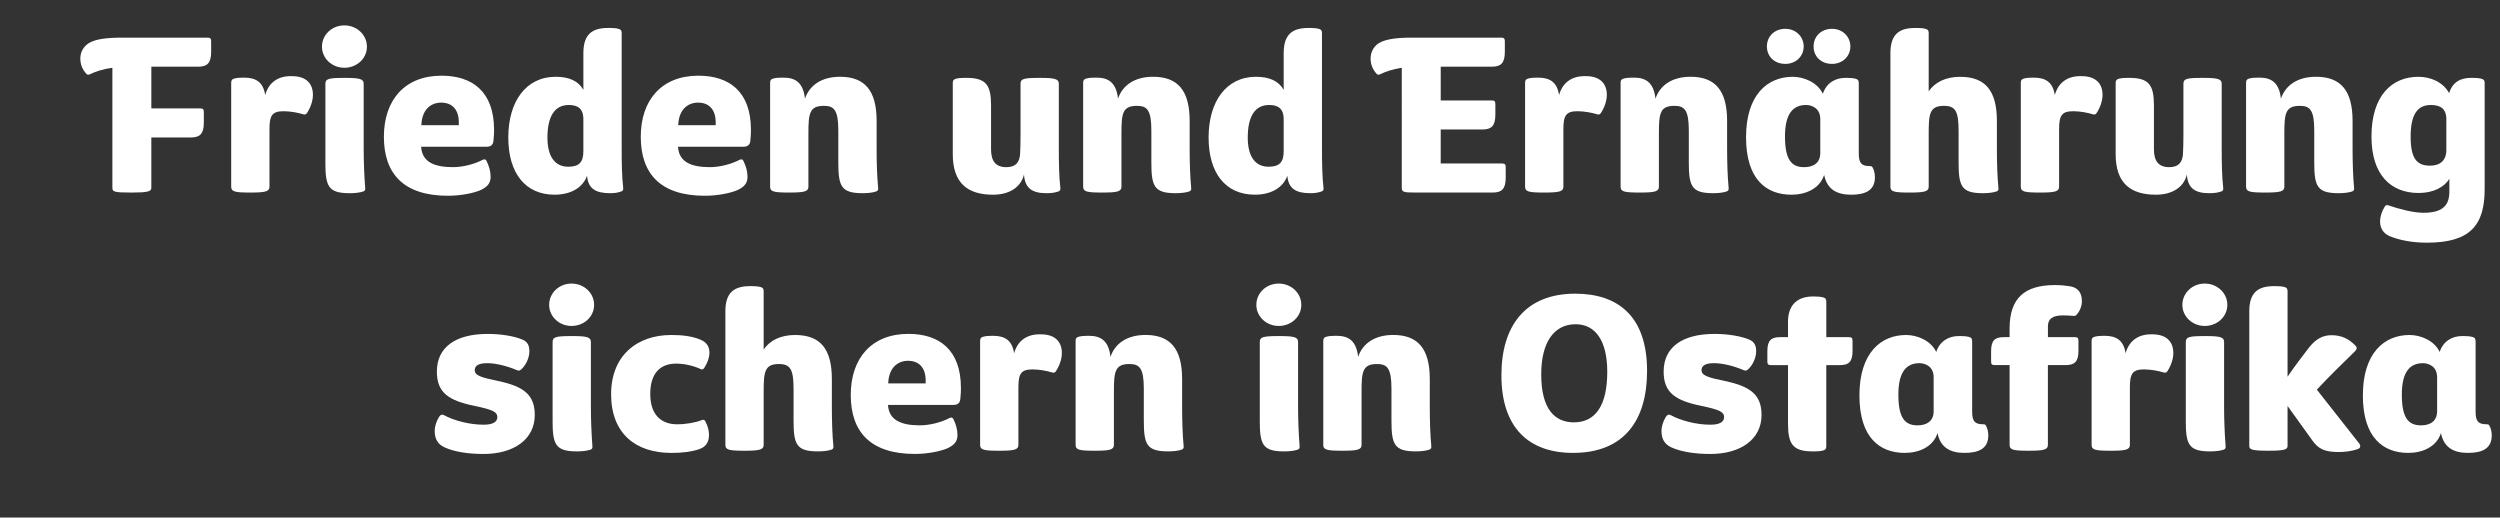
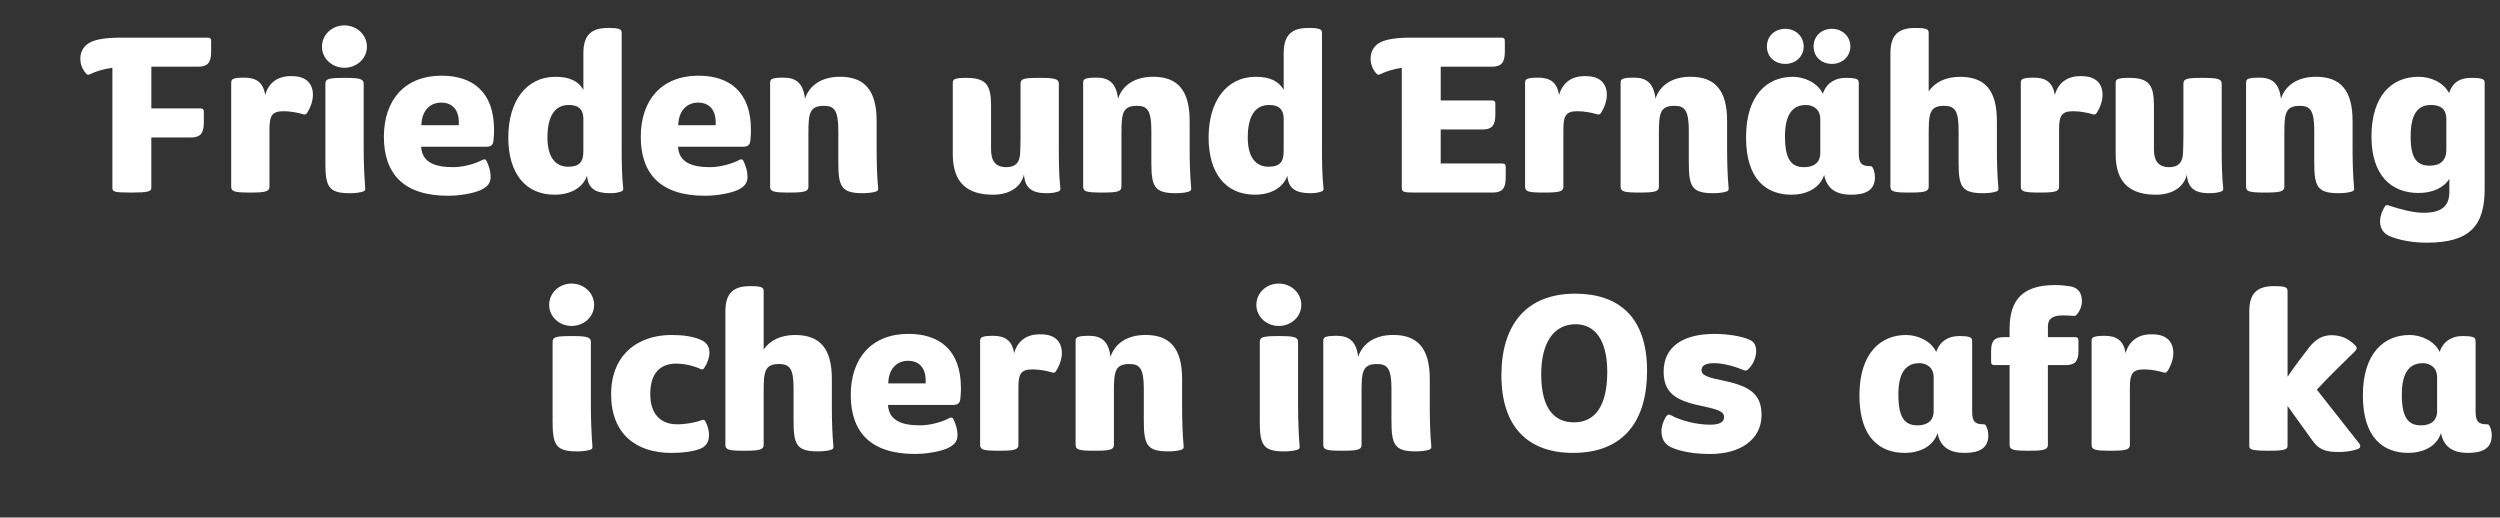
<svg xmlns="http://www.w3.org/2000/svg" id="Ebene_1" data-name="Ebene 1" viewBox="0 0 1498.93 310.31">
  <rect x="0" y="0" width="1498.93" height="310.31" fill="#333333" stroke="none" />
  <defs>
    <style> .cls-1 { fill: #fff; } </style>
  </defs>
  <path class="cls-1" d="M124.41,22.57c1.68,0,2.19.52,2.19,2.19v6.32c0,6.84-2.45,8.9-7.74,8.9h-28.12v25.03h29.28c1.68,0,2.19.52,2.19,2.19v6.32c0,6.84-2.45,8.9-7.74,8.9h-23.74v30.31c0,2.06-2.32,2.71-11.09,2.71h-1.42c-9.29,0-10.84-.39-10.84-2.71V40.63c-5.8.77-10.19,2.32-13.42,3.87-1.16.52-1.68.39-2.32-.39-2.45-2.71-3.48-5.93-3.48-9.03,0-4.13,2.19-8,6.45-9.93,3.48-1.55,8.26-2.58,18.96-2.58h50.83Z" />
-   <path class="cls-1" d="M175.11,45.66c8.64,0,12.51,4.64,12.51,11.22,0,3.35-1.29,7.48-3.61,10.96-.52.77-1.29,1.03-2.32.65-2.84-.9-7.61-1.81-11.61-1.81-6.97,0-8.51,2.58-8.51,10.84v34.44c0,2.84-2.45,3.48-11.09,3.48h-.64c-9.03,0-11.22-.52-11.22-3.48v-62.31c0-1.42.39-2.19,1.94-2.58,1.42-.39,3.22-.52,5.16-.52h.77c6.97,0,11.35,2.71,12.51,10.45,2.06-7.48,7.61-11.35,15.22-11.35h.9Z" />
+   <path class="cls-1" d="M175.11,45.66c8.64,0,12.51,4.64,12.51,11.22,0,3.35-1.29,7.48-3.61,10.96-.52.77-1.29,1.03-2.32.65-2.84-.9-7.61-1.81-11.61-1.81-6.97,0-8.51,2.58-8.51,10.84v34.44c0,2.84-2.45,3.48-11.09,3.48h-.64c-9.03,0-11.22-.52-11.22-3.48v-62.31c0-1.42.39-2.19,1.94-2.58,1.42-.39,3.22-.52,5.16-.52h.77c6.97,0,11.35,2.71,12.51,10.45,2.06-7.48,7.61-11.35,15.22-11.35h.9" />
  <path class="cls-1" d="M193.04,27.99c0-7.09,5.93-12.77,13.42-12.77s13.54,5.68,13.54,12.77-6.06,12.64-13.54,12.64-13.42-5.68-13.42-12.64ZM195.1,97.26v-47.08c0-2.97,2.19-3.48,11.35-3.48h.64c8.51,0,10.96.65,10.96,3.48v38.83c0,8.26.39,17.03.9,23.48.13,1.16,0,1.93-1.16,2.32-2.19.77-5.42,1.03-8.13,1.03-12.9,0-14.58-4.13-14.58-18.58Z" />
  <path class="cls-1" d="M296.24,77.78c0,2.06-.13,4.39-.39,6.71-.26,2.58-1.81,3.48-4.13,3.48h-39.22c.52,9.29,8.13,12.25,19.09,12.25,6.19,0,13.16-1.94,17.8-4.39,1.03-.52,1.81-.39,2.32.64,1.55,3.23,2.45,6.32,2.45,9.55,0,3.74-1.81,5.93-5.81,7.87-4,1.81-11.87,3.48-19.74,3.48-26.7,0-38.44-13.29-38.44-35.35s12.51-36.64,34.57-36.64c18.45,0,31.48,9.55,31.48,32.38ZM252.64,75.07h22.45v-1.68c0-7.87-4.13-11.87-10.58-11.87s-11.61,4.51-11.87,13.54Z" />
  <path class="cls-1" d="M372.48,114.8c-2.19.77-4,1.03-6.71,1.03-8.64,0-13.16-2.71-13.8-10.45-2.58,7.22-9.8,11.35-19.48,11.35-17.41,0-27.73-12.77-27.73-34.31s10.58-36.38,28.38-36.38c8.38,0,13.8,2.71,16.64,7.87v-22.06c0-11.22,5.16-15.09,14.83-15.09h1.03c1.94,0,3.74.13,5.16.52,1.55.39,1.94,1.16,1.94,2.58v69.14c0,8.26.13,17.03.9,23.48.13,1.16,0,1.93-1.16,2.32ZM349.77,71.46c0-6.58-3.61-8.51-8.77-8.51-8.51,0-12.77,6.97-12.77,19.48,0,11.87,4.77,17.54,12.51,17.54,6.45,0,9.03-2.71,9.03-9.16v-19.35Z" />
  <path class="cls-1" d="M450.26,77.78c0,2.06-.13,4.39-.39,6.71-.26,2.58-1.81,3.48-4.13,3.48h-39.22c.52,9.29,8.13,12.25,19.09,12.25,6.19,0,13.16-1.94,17.8-4.39,1.03-.52,1.81-.39,2.32.64,1.55,3.23,2.45,6.32,2.45,9.55,0,3.74-1.81,5.93-5.81,7.87-4,1.81-11.87,3.48-19.74,3.48-26.7,0-38.44-13.29-38.44-35.35s12.51-36.64,34.57-36.64c18.45,0,31.48,9.55,31.48,32.38ZM406.66,75.07h22.45v-1.68c0-7.87-4.13-11.87-10.58-11.87s-11.61,4.51-11.87,13.54Z" />
  <path class="cls-1" d="M525.34,114.8c-2.19.77-5.42,1.03-8.13,1.03-12.9,0-14.58-4.13-14.58-18.58v-18.96c0-12.38-2.58-14.83-8.64-14.83-8.64,0-9.29,4.52-9.29,16.51v31.99c0,2.84-2.45,3.48-11.09,3.48h-.65c-9.03,0-11.22-.52-11.22-3.48v-62.31c0-1.42.39-2.19,1.94-2.58,1.42-.39,3.22-.52,5.16-.52h1.03c6.97,0,11.74,2.97,12.77,12.64,2.71-8.13,10.06-13.16,21.03-13.16,14.71,0,21.93,8.13,21.93,26.44v16.51c0,8.26.26,17.03.9,23.48.13,1.16,0,1.93-1.16,2.32Z" />
  <path class="cls-1" d="M634.6,114.8c-2.19.77-4.39,1.03-7.22,1.03-8.38,0-12.9-2.84-13.42-11.22-1.81,7.74-8.9,12.13-18.58,12.13-14.96,0-24.12-6.71-24.12-24.25v-42.7c0-1.42.39-2.19,1.93-2.58,1.42-.39,3.23-.52,5.16-.52h1.03c11.87,0,14.83,4.26,14.83,16.64v26.19c0,6.84,2.58,10.71,9.16,10.71,5.29,0,8-2.58,8.26-8.13.13-2.58.26-6.58.26-11.22v-30.7c0-2.97,2.06-3.48,11.22-3.48h.64c8.64,0,11.09.65,11.09,3.48v38.83c0,8.26.13,17.03.9,23.48.13,1.16,0,1.93-1.16,2.32Z" />
  <path class="cls-1" d="M713.03,114.8c-2.19.77-5.42,1.03-8.13,1.03-12.9,0-14.58-4.13-14.58-18.58v-18.96c0-12.38-2.58-14.83-8.64-14.83-8.64,0-9.29,4.52-9.29,16.51v31.99c0,2.84-2.45,3.48-11.09,3.48h-.65c-9.03,0-11.22-.52-11.22-3.48v-62.31c0-1.42.39-2.19,1.94-2.58,1.42-.39,3.22-.52,5.16-.52h1.03c6.97,0,11.74,2.97,12.77,12.64,2.71-8.13,10.06-13.16,21.03-13.16,14.71,0,21.93,8.13,21.93,26.44v16.51c0,8.26.26,17.03.9,23.48.13,1.16,0,1.93-1.16,2.32Z" />
  <path class="cls-1" d="M792.36,114.8c-2.19.77-4,1.03-6.71,1.03-8.64,0-13.16-2.71-13.8-10.45-2.58,7.22-9.8,11.35-19.48,11.35-17.41,0-27.73-12.77-27.73-34.31s10.58-36.38,28.38-36.38c8.38,0,13.8,2.71,16.64,7.87v-22.06c0-11.22,5.16-15.09,14.83-15.09h1.03c1.94,0,3.74.13,5.16.52,1.55.39,1.94,1.16,1.94,2.58v69.14c0,8.26.13,17.03.9,23.48.13,1.16,0,1.93-1.16,2.32ZM769.66,71.46c0-6.58-3.61-8.51-8.77-8.51-8.51,0-12.77,6.97-12.77,19.48,0,11.87,4.77,17.54,12.51,17.54,6.45,0,9.03-2.71,9.03-9.16v-19.35Z" />
  <path class="cls-1" d="M900.59,98.03c1.68,0,2.19.52,2.19,2.19v6.32c0,6.84-2.45,8.9-7.74,8.9h-46.96c-6.58,0-7.61-.39-7.61-2.84V40.63c-5.55.9-9.8,2.32-12.9,3.87-1.16.52-1.68.39-2.32-.39-2.45-2.71-3.48-5.93-3.48-9.03,0-4.13,2.19-8.13,6.32-9.93,3.48-1.55,8.64-2.58,18.32-2.58h53.66c1.68,0,2.19.52,2.19,2.19v6.32c0,6.84-2.45,8.9-7.74,8.9h-30.7v20.25h30.57c1.68,0,2.19.52,2.19,2.19v6.32c0,6.84-2.45,8.9-7.74,8.9h-25.03v20.38h36.76Z" />
  <path class="cls-1" d="M950.9,45.66c8.64,0,12.51,4.64,12.51,11.22,0,3.35-1.29,7.48-3.61,10.96-.52.77-1.29,1.03-2.32.65-2.84-.9-7.61-1.81-11.61-1.81-6.97,0-8.51,2.58-8.51,10.84v34.44c0,2.84-2.45,3.48-11.09,3.48h-.65c-9.03,0-11.22-.52-11.22-3.48v-62.31c0-1.42.39-2.19,1.94-2.58,1.42-.39,3.22-.52,5.16-.52h.77c6.97,0,11.35,2.71,12.51,10.45,2.06-7.48,7.61-11.35,15.22-11.35h.9Z" />
  <path class="cls-1" d="M1035.27,114.8c-2.19.77-5.42,1.03-8.13,1.03-12.9,0-14.58-4.13-14.58-18.58v-18.96c0-12.38-2.58-14.83-8.64-14.83-8.64,0-9.29,4.52-9.29,16.51v31.99c0,2.84-2.45,3.48-11.09,3.48h-.65c-9.03,0-11.22-.52-11.22-3.48v-62.31c0-1.42.39-2.19,1.94-2.58,1.42-.39,3.22-.52,5.16-.52h1.03c6.97,0,11.74,2.97,12.77,12.64,2.71-8.13,10.06-13.16,21.03-13.16,14.71,0,21.93,8.13,21.93,26.44v16.51c0,8.26.26,17.03.9,23.48.13,1.16,0,1.93-1.16,2.32Z" />
  <path class="cls-1" d="M1124.15,106.29c0,8.26-6.32,10.45-14.32,10.45-8.64,0-14.45-3.35-16.12-11.87-2.71,8.38-11.22,11.87-19.61,11.87-14.83,0-27.22-8.9-27.22-34.44s12.9-36.25,27.99-36.25c6.84,0,14.96,3.48,18.06,10.19,2.06-6.45,7.48-9.55,13.42-9.55h1.03c1.94,0,3.74.13,5.16.52,1.55.39,1.93,1.16,1.93,2.84v41.92c0,5.8,1.55,7.61,6.58,7.61,1.03,0,1.42.26,1.68.77,1.03,1.94,1.42,3.87,1.42,5.93ZM1059.39,27.86c0-5.93,4.39-10.58,11.09-10.58,6.19,0,10.96,4.64,10.96,10.58s-4.77,10.45-10.96,10.45c-6.71,0-11.09-4.52-11.09-10.45ZM1091.38,71.33c0-6.32-4.9-8.38-8.51-8.38-7.87,0-12.64,5.29-12.64,18.83s3.61,18.45,11.48,18.45c5.29,0,9.68-2.32,9.68-8.51v-20.38ZM1087.38,27.86c0-5.93,4.39-10.58,11.09-10.58,6.19,0,10.96,4.64,10.96,10.58s-4.77,10.45-10.96,10.45c-6.71,0-11.09-4.52-11.09-10.45Z" />
  <path class="cls-1" d="M1197.03,114.8c-2.19.77-5.42,1.03-8.13,1.03-12.9,0-14.58-4.13-14.58-18.58v-18.83c0-11.74-1.93-14.96-8.77-14.96-8.9,0-9.16,5.03-9.16,17.67v30.83c0,2.84-2.45,3.48-11.09,3.48h-.64c-9.03,0-11.22-.52-11.22-3.48V31.86c0-11.22,5.16-15.09,14.83-15.09h1.03c1.93,0,3.74.13,5.16.52,1.55.39,1.93,1.16,1.93,2.58v34.96c3.61-5.55,10.32-8.77,18.83-8.77,14.96,0,22.06,8.13,22.06,26.44v16.51c0,8.26.26,17.03.9,23.48.13,1.16,0,1.93-1.16,2.32Z" />
  <path class="cls-1" d="M1248.12,45.66c8.64,0,12.51,4.64,12.51,11.22,0,3.35-1.29,7.48-3.61,10.96-.52.77-1.29,1.03-2.32.65-2.84-.9-7.61-1.81-11.61-1.81-6.97,0-8.51,2.58-8.51,10.84v34.44c0,2.84-2.45,3.48-11.09,3.48h-.65c-9.03,0-11.22-.52-11.22-3.48v-62.31c0-1.42.39-2.19,1.94-2.58,1.42-.39,3.22-.52,5.16-.52h.77c6.97,0,11.35,2.71,12.51,10.45,2.06-7.48,7.61-11.35,15.22-11.35h.9Z" />
  <path class="cls-1" d="M1331.83,114.8c-2.19.77-4.39,1.03-7.22,1.03-8.38,0-12.9-2.84-13.42-11.22-1.81,7.74-8.9,12.13-18.58,12.13-14.96,0-24.12-6.71-24.12-24.25v-42.7c0-1.42.39-2.19,1.93-2.58,1.42-.39,3.23-.52,5.16-.52h1.03c11.87,0,14.83,4.26,14.83,16.64v26.19c0,6.84,2.58,10.71,9.16,10.71,5.29,0,8-2.58,8.26-8.13.13-2.58.26-6.58.26-11.22v-30.7c0-2.97,2.06-3.48,11.22-3.48h.64c8.64,0,11.09.65,11.09,3.48v38.83c0,8.26.13,17.03.9,23.48.13,1.16,0,1.93-1.16,2.32Z" />
  <path class="cls-1" d="M1410.27,114.8c-2.19.77-5.42,1.03-8.13,1.03-12.9,0-14.58-4.13-14.58-18.58v-18.96c0-12.38-2.58-14.83-8.64-14.83-8.64,0-9.29,4.52-9.29,16.51v31.99c0,2.84-2.45,3.48-11.09,3.48h-.64c-9.03,0-11.22-.52-11.22-3.48v-62.31c0-1.42.39-2.19,1.94-2.58,1.42-.39,3.22-.52,5.16-.52h1.03c6.97,0,11.74,2.97,12.77,12.64,2.71-8.13,10.06-13.16,21.03-13.16,14.71,0,21.93,8.13,21.93,26.44v16.51c0,8.26.26,17.03.9,23.48.13,1.16,0,1.93-1.16,2.32Z" />
  <path class="cls-1" d="M1489.73,49.79v63.6c0,21.8-8.77,32.12-34.7,32.12-9.03,0-17.03-1.68-22.45-4-3.74-1.68-5.55-4.9-5.55-8.64,0-3.1,1.16-6.45,2.84-9.03.64-1.03,1.29-1.03,2.32-.65,6.06,2.06,14.58,4.39,20.77,4.39,10.71,0,15.61-3.74,15.61-12.51v-7.87c-2.97,4.9-9.42,8.51-18.45,8.51-16.38,0-28.25-10.58-28.25-33.8,0-24.77,12.38-35.86,28.12-35.86,7.09,0,14.71,2.97,18.45,9.8,2.06-6.84,7.09-9.16,13.16-9.16h1.03c1.94,0,3.74.13,5.16.52,1.55.39,1.94,1.16,1.94,2.58ZM1466.77,71.59c0-6.45-3.61-8.64-9.29-8.64-7.35,0-12.13,4.64-12.13,18.96,0,13.03,3.61,17.42,11.61,17.42,6.19,0,9.8-3.23,9.8-9.42v-18.32Z" />
-   <path class="cls-1" d="M266.44,268.18c-4.13-1.94-5.8-5.29-5.8-9.67,0-2.97,1.03-5.93,2.58-8.51.9-1.42,1.81-1.68,2.84-1.16,6.06,3.35,15.48,5.8,23.86,5.8,5.42,0,8.26-1.55,8.26-4.51s-2.19-4.39-13.42-6.71c-15.74-3.23-22.83-7.87-22.83-20.64,0-14.45,10.96-22.57,30.57-22.57,7.74,0,15.87,1.29,20.9,3.48,2.97,1.29,4,3.61,4,6.97,0,4.13-2.32,8.64-5.03,10.96-.77.65-1.42.77-2.58.26-5.8-2.45-12.51-4.13-17.67-4.13-4.77,0-7.48,1.29-7.48,4.13,0,3.22,3.48,4.39,14.06,6.58,15.48,3.23,21.93,8.38,21.93,20.38,0,14.45-12.38,23.35-30.7,23.35-9.29,0-17.54-1.29-23.48-4Z" />
  <path class="cls-1" d="M329.26,182.79c0-7.09,5.93-12.77,13.42-12.77s13.54,5.68,13.54,12.77-6.06,12.64-13.54,12.64-13.42-5.68-13.42-12.64ZM331.33,252.06v-47.08c0-2.97,2.19-3.48,11.35-3.48h.64c8.51,0,10.96.65,10.96,3.48v38.83c0,8.26.39,17.03.9,23.48.13,1.16,0,1.93-1.16,2.32-2.19.77-5.42,1.03-8.13,1.03-12.9,0-14.58-4.13-14.58-18.58Z" />
  <path class="cls-1" d="M366.41,236.32c0-23.09,15.48-35.47,36.12-35.47,6.84,0,12.64.77,17.54,2.84,3.74,1.55,5.29,4.39,5.29,7.74,0,2.71-1.03,5.93-3.1,9.16-.65.9-1.29,1.16-2.32.65-3.1-1.55-8.9-3.23-14.58-3.23-9.42,0-15.48,5.68-15.48,18.19s6.58,18.19,16.12,18.19c5.29,0,10.96-1.03,14.58-2.45,1.03-.39,1.81-.39,2.32.65,1.55,2.84,2.19,5.81,2.19,8.13,0,4.64-2.06,7.35-6.06,8.64-4.13,1.42-9.55,2.19-16.51,2.19-21.41,0-36.12-11.61-36.12-35.22Z" />
  <path class="cls-1" d="M498.51,269.6c-2.19.77-5.42,1.03-8.13,1.03-12.9,0-14.58-4.13-14.58-18.58v-18.83c0-11.74-1.93-14.96-8.77-14.96-8.9,0-9.16,5.03-9.16,17.67v30.83c0,2.84-2.45,3.48-11.09,3.48h-.64c-9.03,0-11.22-.52-11.22-3.48v-80.11c0-11.22,5.16-15.09,14.83-15.09h1.03c1.93,0,3.74.13,5.16.52,1.55.39,1.93,1.16,1.93,2.58v34.96c3.61-5.55,10.32-8.77,18.83-8.77,14.96,0,22.06,8.13,22.06,26.44v16.51c0,8.26.26,17.03.9,23.48.13,1.16,0,1.93-1.16,2.32Z" />
  <path class="cls-1" d="M576.16,232.58c0,2.06-.13,4.39-.39,6.71-.26,2.58-1.81,3.48-4.13,3.48h-39.22c.52,9.29,8.13,12.25,19.09,12.25,6.19,0,13.16-1.94,17.8-4.39,1.03-.52,1.81-.39,2.32.64,1.55,3.23,2.45,6.32,2.45,9.55,0,3.74-1.81,5.93-5.81,7.87-4,1.81-11.87,3.48-19.74,3.48-26.7,0-38.44-13.29-38.44-35.35s12.51-36.64,34.57-36.64c18.45,0,31.48,9.55,31.48,32.38ZM532.56,229.87h22.45v-1.68c0-7.87-4.13-11.87-10.58-11.87s-11.61,4.51-11.87,13.54Z" />
  <path class="cls-1" d="M624.15,200.46c8.64,0,12.51,4.64,12.51,11.22,0,3.35-1.29,7.48-3.61,10.96-.52.77-1.29,1.03-2.32.65-2.84-.9-7.61-1.81-11.61-1.81-6.97,0-8.51,2.58-8.51,10.84v34.44c0,2.84-2.45,3.48-11.09,3.48h-.65c-9.03,0-11.22-.52-11.22-3.48v-62.31c0-1.42.39-2.19,1.94-2.58,1.42-.39,3.22-.52,5.16-.52h.77c6.97,0,11.35,2.71,12.51,10.45,2.06-7.48,7.61-11.35,15.22-11.35h.9Z" />
  <path class="cls-1" d="M708.51,269.6c-2.19.77-5.42,1.03-8.13,1.03-12.9,0-14.58-4.13-14.58-18.58v-18.96c0-12.38-2.58-14.83-8.64-14.83-8.64,0-9.29,4.52-9.29,16.51v31.99c0,2.84-2.45,3.48-11.09,3.48h-.65c-9.03,0-11.22-.52-11.22-3.48v-62.31c0-1.42.39-2.19,1.94-2.58,1.42-.39,3.22-.52,5.16-.52h1.03c6.97,0,11.74,2.97,12.77,12.64,2.71-8.13,10.06-13.16,21.03-13.16,14.71,0,21.93,8.13,21.93,26.44v16.51c0,8.26.26,17.03.9,23.48.13,1.16,0,1.93-1.16,2.32Z" />
  <path class="cls-1" d="M753.27,182.79c0-7.09,5.93-12.77,13.42-12.77s13.54,5.68,13.54,12.77-6.06,12.64-13.54,12.64-13.42-5.68-13.42-12.64ZM755.34,252.06v-47.08c0-2.97,2.19-3.48,11.35-3.48h.64c8.51,0,10.96.65,10.96,3.48v38.83c0,8.26.39,17.03.9,23.48.13,1.16,0,1.93-1.16,2.32-2.19.77-5.42,1.03-8.13,1.03-12.9,0-14.58-4.13-14.58-18.58Z" />
  <path class="cls-1" d="M856.99,269.6c-2.19.77-5.42,1.03-8.13,1.03-12.9,0-14.58-4.13-14.58-18.58v-18.96c0-12.38-2.58-14.83-8.64-14.83-8.64,0-9.29,4.52-9.29,16.51v31.99c0,2.84-2.45,3.48-11.09,3.48h-.64c-9.03,0-11.22-.52-11.22-3.48v-62.31c0-1.42.39-2.19,1.94-2.58,1.42-.39,3.22-.52,5.16-.52h1.03c6.97,0,11.74,2.97,12.77,12.64,2.71-8.13,10.06-13.16,21.03-13.16,14.71,0,21.93,8.13,21.93,26.44v16.51c0,8.26.26,17.03.9,23.48.13,1.16,0,1.93-1.16,2.32Z" />
  <path class="cls-1" d="M900.2,224.97c0-29.67,14.45-48.89,44.25-48.89,25.67,0,43.09,13.54,43.09,46.31,0,29.67-13.8,49.15-44.38,49.15-26.7,0-42.96-15.22-42.96-46.57ZM963.67,222.91c0-18.58-7.09-28.51-18.96-28.51-12.9,0-20.64,10.71-20.64,30.06,0,21.03,8.26,28.77,19.61,28.77,12.9,0,19.99-10.06,19.99-30.31Z" />
  <path class="cls-1" d="M1001.98,268.18c-4.13-1.94-5.8-5.29-5.8-9.67,0-2.97,1.03-5.93,2.58-8.51.9-1.42,1.81-1.68,2.84-1.16,6.06,3.35,15.48,5.8,23.86,5.8,5.42,0,8.26-1.55,8.26-4.51s-2.19-4.39-13.42-6.71c-15.74-3.23-22.83-7.87-22.83-20.64,0-14.45,10.96-22.57,30.57-22.57,7.74,0,15.87,1.29,20.9,3.48,2.97,1.29,4,3.61,4,6.97,0,4.13-2.32,8.64-5.03,10.96-.77.65-1.42.77-2.58.26-5.8-2.45-12.51-4.13-17.67-4.13-4.77,0-7.48,1.29-7.48,4.13,0,3.22,3.48,4.39,14.06,6.58,15.48,3.23,21.93,8.38,21.93,20.38,0,14.45-12.38,23.35-30.7,23.35-9.29,0-17.54-1.29-23.48-4Z" />
-   <path class="cls-1" d="M1086.87,270.64c-11.87,0-14.83-4.26-14.83-16.64v-35.09h-10.19c-1.68,0-2.19-.52-2.19-2.19v-6.19c0-6.45,2.32-8.38,7.61-8.38h4.77v-9.29c0-11.22,6.97-15.09,14.83-15.09h1.03c1.94,0,3.74.13,5.16.52,1.55.39,1.94,1.16,1.94,2.58v21.28h13.54c1.68,0,2.19.52,2.19,2.19v6.19c0,6.45-2.32,8.38-7.61,8.38h-8.13v48.63c0,1.42-.39,2.19-1.94,2.58-1.42.39-3.22.52-5.16.52h-1.03Z" />
  <path class="cls-1" d="M1192.13,261.09c0,8.26-6.32,10.45-14.32,10.45-8.64,0-14.45-3.35-16.12-11.87-2.71,8.38-11.22,11.87-19.61,11.87-14.83,0-27.22-8.9-27.22-34.44s12.9-36.25,27.99-36.25c6.84,0,14.96,3.48,18.06,10.19,2.06-6.45,7.48-9.55,13.42-9.55h1.03c1.94,0,3.74.13,5.16.52,1.55.39,1.93,1.16,1.93,2.84v41.92c0,5.8,1.55,7.61,6.58,7.61,1.03,0,1.42.26,1.68.77,1.03,1.94,1.42,3.87,1.42,5.93ZM1159.36,226.13c0-6.32-4.9-8.38-8.51-8.38-7.87,0-12.64,5.29-12.64,18.83s3.61,18.45,11.48,18.45c5.29,0,9.67-2.32,9.67-8.51v-20.38Z" />
  <path class="cls-1" d="M1243.99,202.14c1.68,0,2.19.52,2.19,2.19v6.19c0,6.45-2.45,8.38-7.74,8.38h-10.58v47.86c0,2.84-2.45,3.48-11.09,3.48h-.65c-9.03,0-11.22-.52-11.22-3.48v-47.86h-8.9c-1.68,0-2.19-.52-2.19-2.19v-6.19c0-6.45,2.32-8.38,7.61-8.38h3.48v-5.16c0-18.06,8.77-26.06,27.22-26.06,3.61,0,6.97.39,9.29.77,4.77.9,6.84,4.13,6.84,8.9,0,2.84-1.16,5.93-3.22,8.13-.64.77-1.29.77-2.32.64-1.55-.13-3.61-.26-5.8-.26-6.06,0-9.03,1.94-9.03,6.58v6.45h16.12Z" />
  <path class="cls-1" d="M1290.56,200.46c8.64,0,12.51,4.64,12.51,11.22,0,3.35-1.29,7.48-3.61,10.96-.52.77-1.29,1.03-2.32.65-2.84-.9-7.61-1.81-11.61-1.81-6.97,0-8.51,2.58-8.51,10.84v34.44c0,2.84-2.45,3.48-11.09,3.48h-.64c-9.03,0-11.22-.52-11.22-3.48v-62.31c0-1.42.39-2.19,1.94-2.58,1.42-.39,3.22-.52,5.16-.52h.77c6.97,0,11.35,2.71,12.51,10.45,2.06-7.48,7.61-11.35,15.22-11.35h.9Z" />
-   <path class="cls-1" d="M1308.49,182.79c0-7.09,5.93-12.77,13.42-12.77s13.54,5.68,13.54,12.77-6.06,12.64-13.54,12.64-13.42-5.68-13.42-12.64ZM1310.55,252.06v-47.08c0-2.97,2.19-3.48,11.35-3.48h.64c8.51,0,10.96.65,10.96,3.48v38.83c0,8.26.39,17.03.9,23.48.13,1.16,0,1.93-1.16,2.32-2.19.77-5.42,1.03-8.13,1.03-12.9,0-14.58-4.13-14.58-18.58Z" />
  <path class="cls-1" d="M1414.39,265.73c1.16,1.42.9,2.84-.39,3.35-3.48,1.42-8.13,1.94-11.74,1.94-8.26,0-12.12-1.68-15.87-6.97l-14.83-20.64v23.99c0,2.06-1.81,2.84-10.96,2.84h-.64c-9.93,0-11.35-.77-11.35-2.84v-80.75c0-11.22,5.16-15.09,14.83-15.09h1.03c1.93,0,3.74.13,5.16.52,1.55.39,1.93,1.16,1.93,2.58v51.21c4.13-6.19,9.29-12.77,12.9-17.54,4-5.03,8.13-7.35,13.42-7.35,5.93,0,10.32,2.06,14.45,6.32,1.03,1.03.77,2.19-.26,3.23-7.35,7.1-15.87,15.48-22.96,23.09l25.28,32.12Z" />
  <path class="cls-1" d="M1493.98,261.09c0,8.26-6.32,10.45-14.32,10.45-8.64,0-14.45-3.35-16.12-11.87-2.71,8.38-11.22,11.87-19.61,11.87-14.83,0-27.22-8.9-27.22-34.44s12.9-36.25,27.99-36.25c6.84,0,14.96,3.48,18.06,10.19,2.06-6.45,7.48-9.55,13.42-9.55h1.03c1.94,0,3.74.13,5.16.52,1.55.39,1.93,1.16,1.93,2.84v41.92c0,5.8,1.55,7.61,6.58,7.61,1.03,0,1.42.26,1.68.77,1.03,1.94,1.42,3.87,1.42,5.93ZM1461.22,226.13c0-6.32-4.9-8.38-8.51-8.38-7.87,0-12.64,5.29-12.64,18.83s3.61,18.45,11.48,18.45c5.29,0,9.68-2.32,9.68-8.51v-20.38Z" />
</svg>